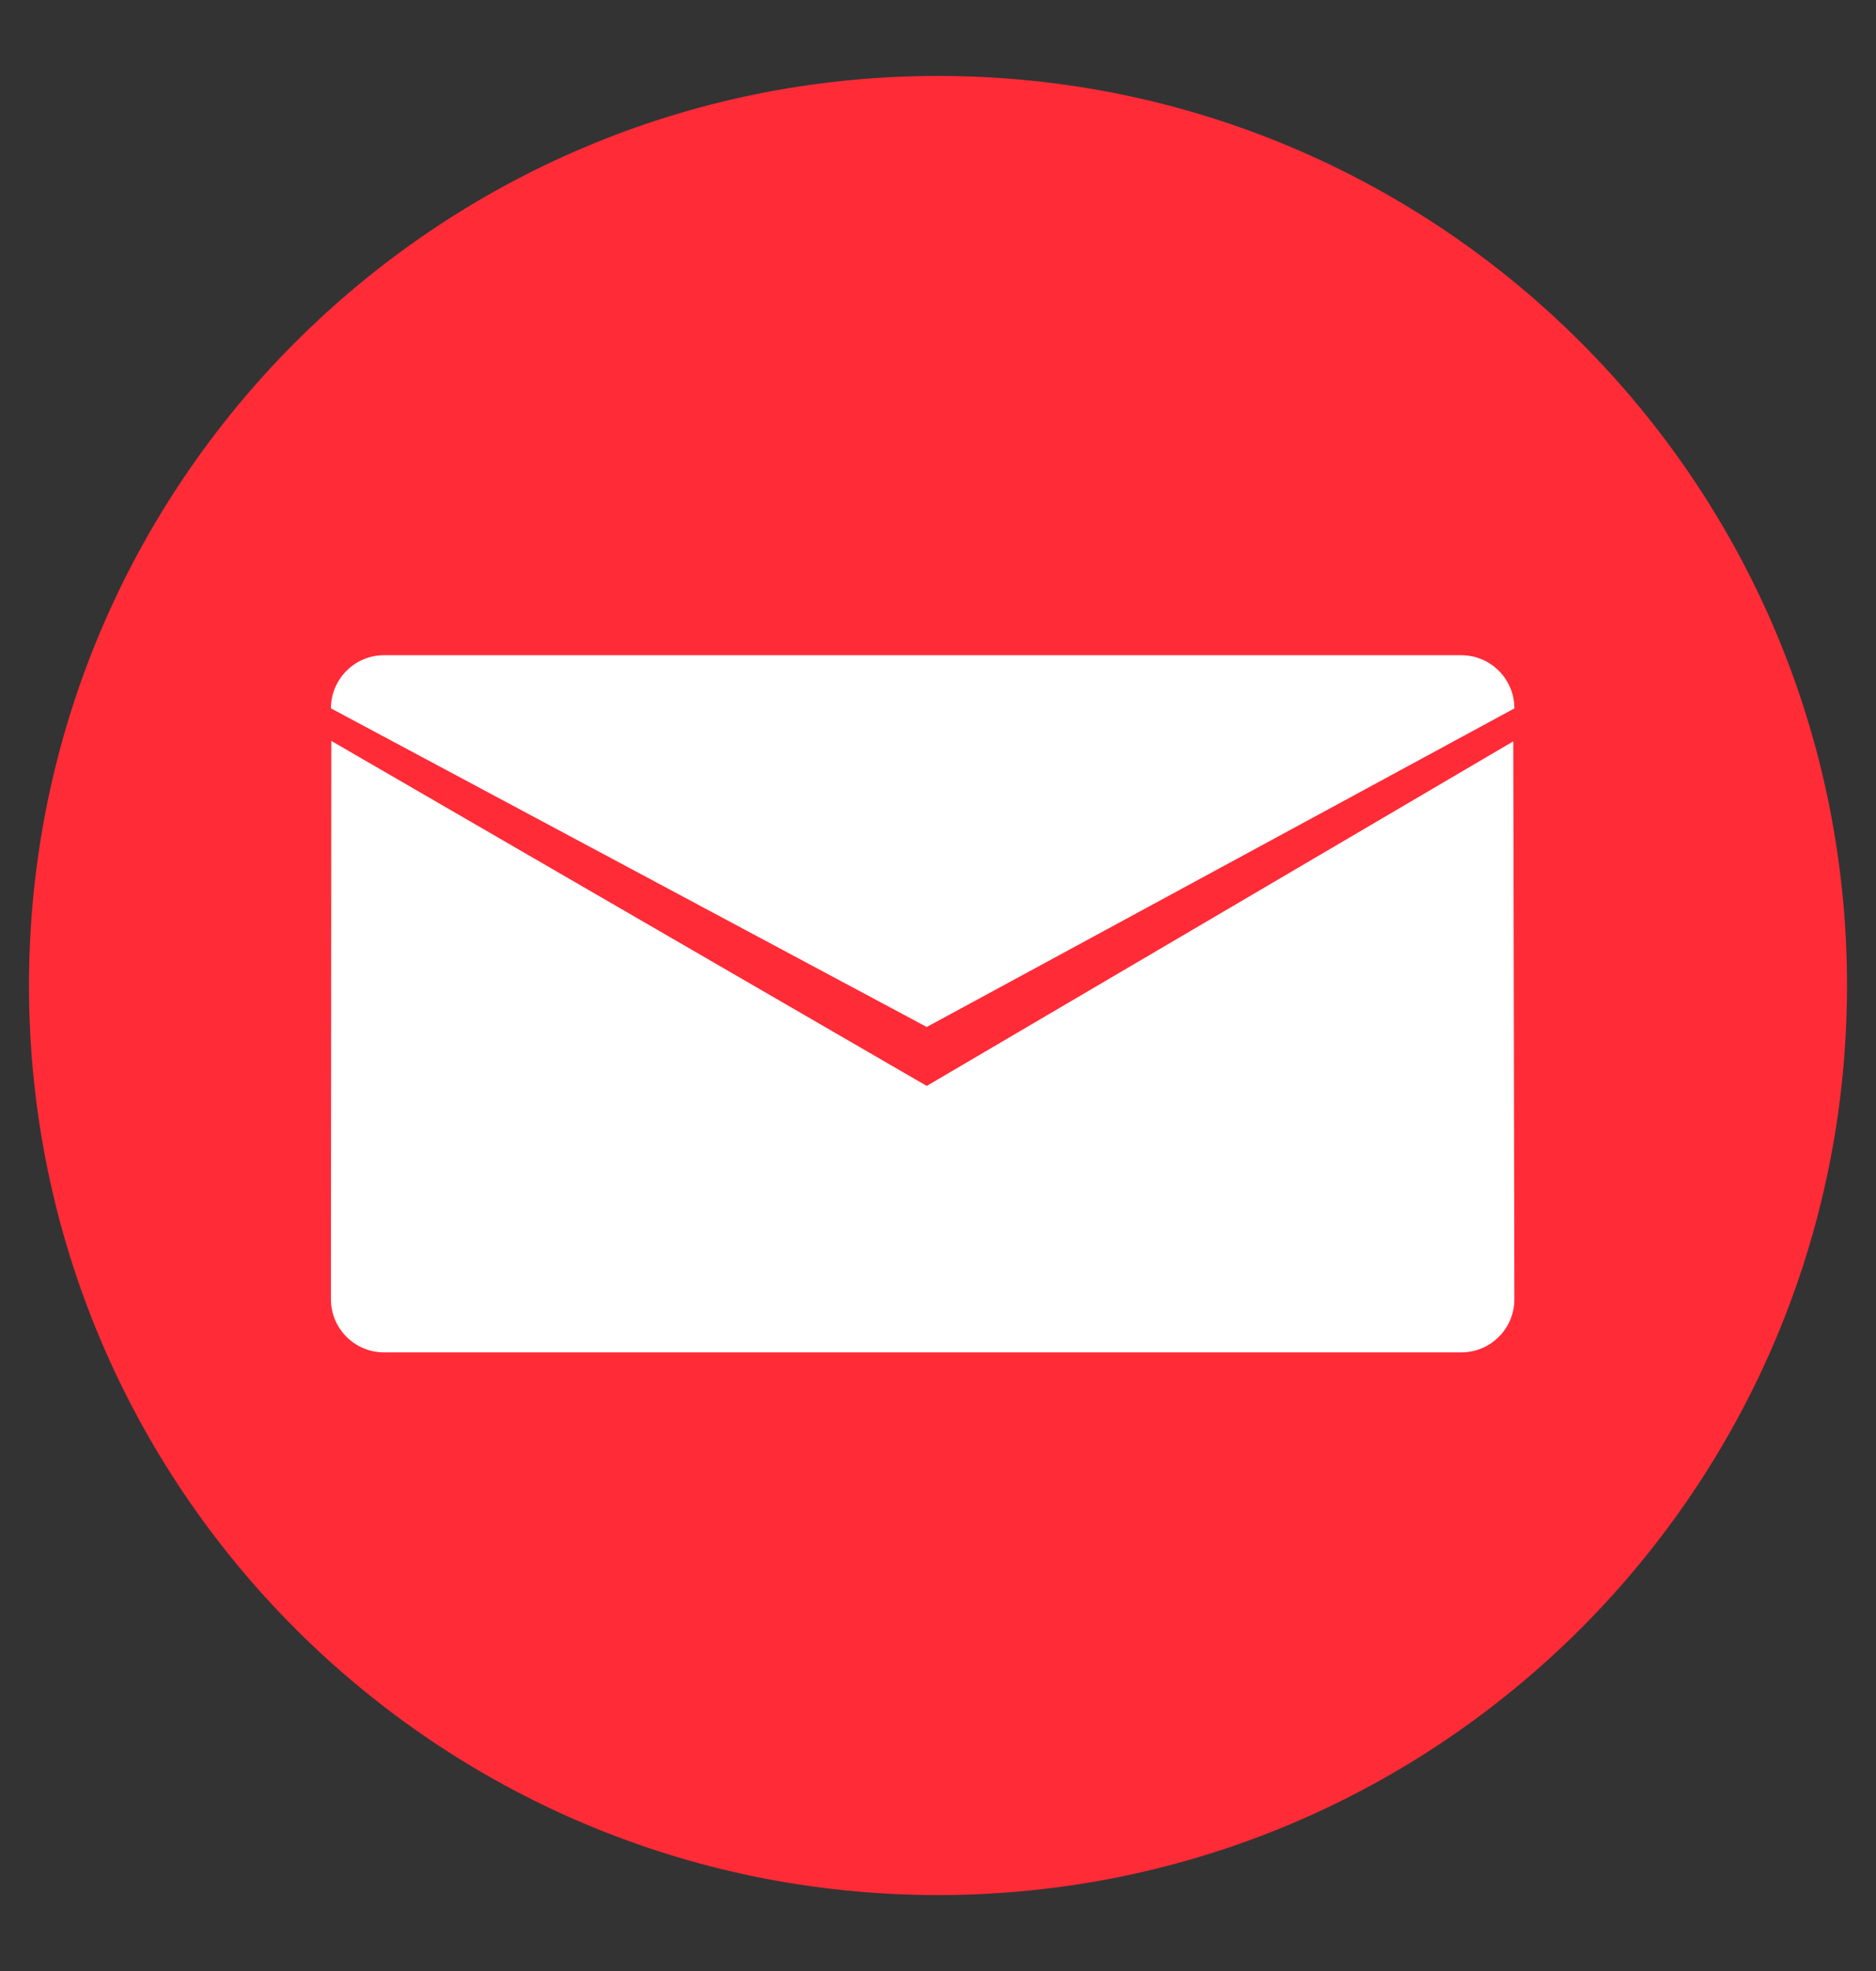
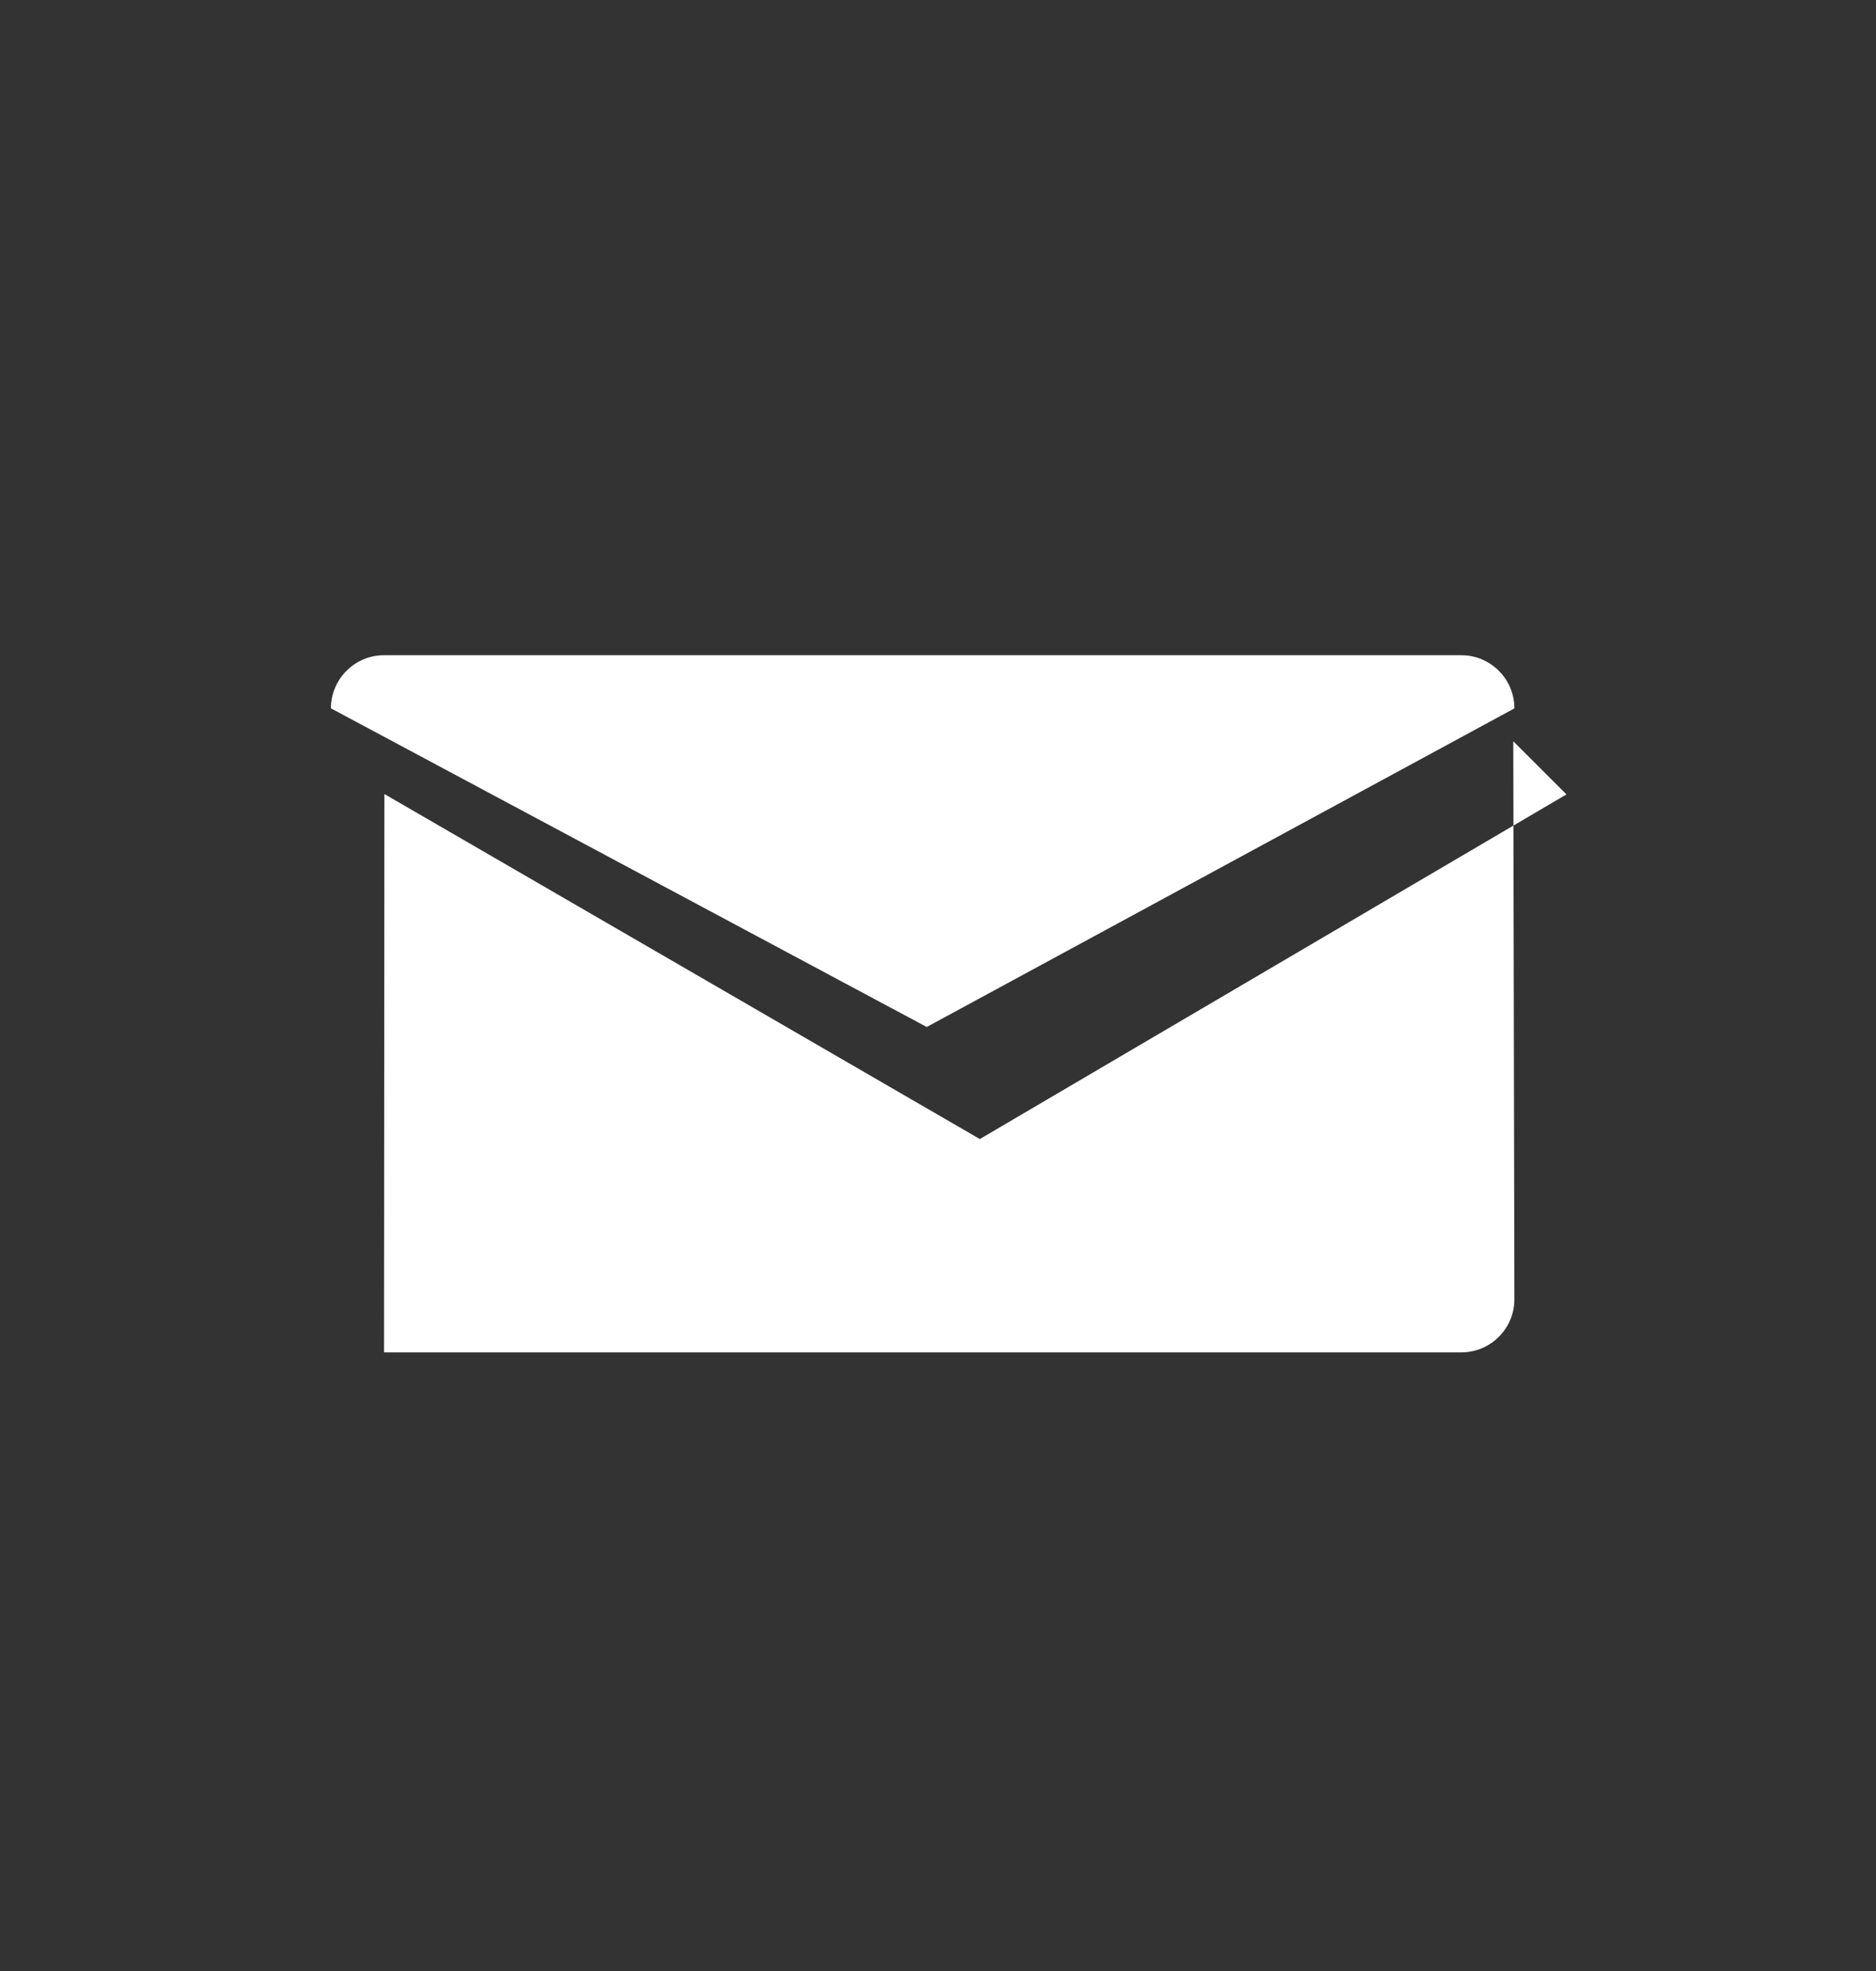
<svg xmlns="http://www.w3.org/2000/svg" id="Calque_1" version="1.1" viewBox="0 0 20 21">
  <rect x="0" y="0" width="20" height="21" fill="#333333" stroke="none" />
  <defs>
    <style>
      .st0 {
        fill: #ff2b37;
      }

      .st1 {
        fill: #fff;
      }
    </style>
  </defs>
-   <path class="st0" d="M.309,10.5C.309,5.148,4.648.809,10,.809s9.691,4.34,9.691,9.691-4.34,9.691-9.691,9.691S.309,15.852.309,10.5Z" />
-   <path class="st1" d="M16.133,7.898l.012,5.945c0,.312-.254.566-.566.566H4.094c-.312,0-.566-.254-.566-.566l.004-5.949,6.348,3.676,6.254-3.672ZM16.145,7.547c0-.312-.254-.566-.566-.566H4.094c-.312,0-.566.254-.566.566l6.352,3.395,6.266-3.395Z" />
+   <path class="st1" d="M16.133,7.898l.012,5.945c0,.312-.254.566-.566.566H4.094l.004-5.949,6.348,3.676,6.254-3.672ZM16.145,7.547c0-.312-.254-.566-.566-.566H4.094c-.312,0-.566.254-.566.566l6.352,3.395,6.266-3.395Z" />
</svg>